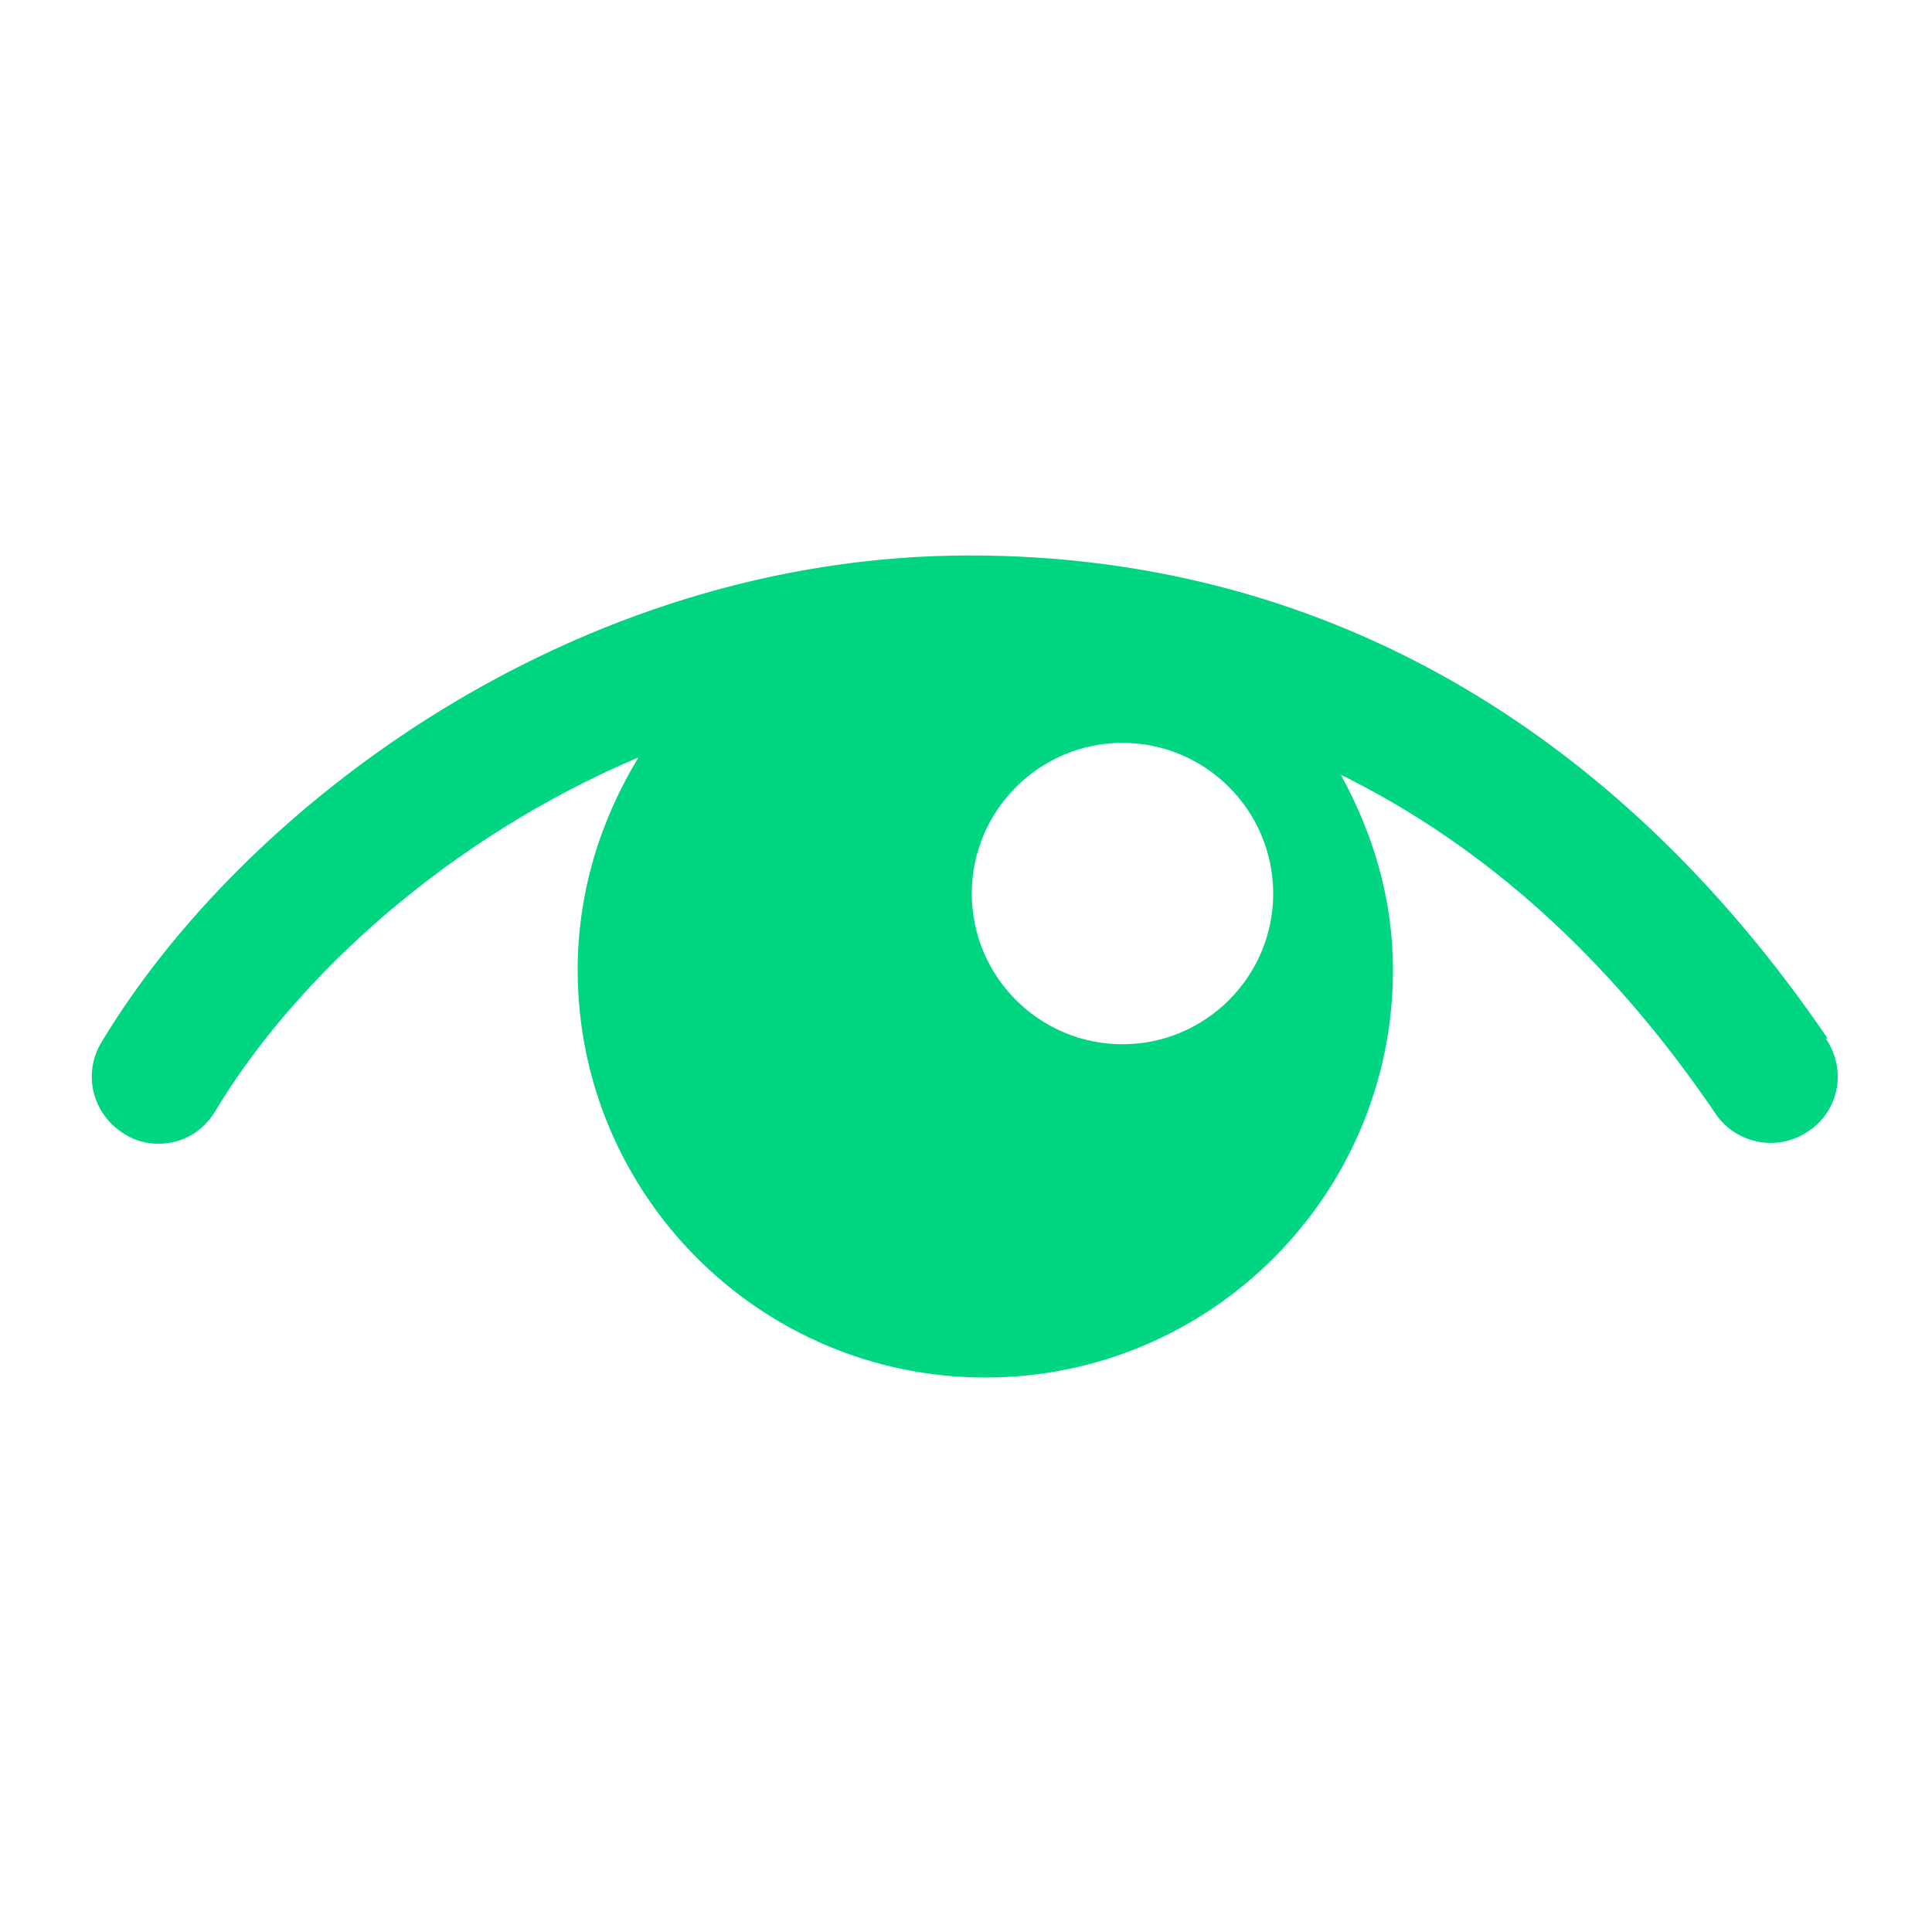
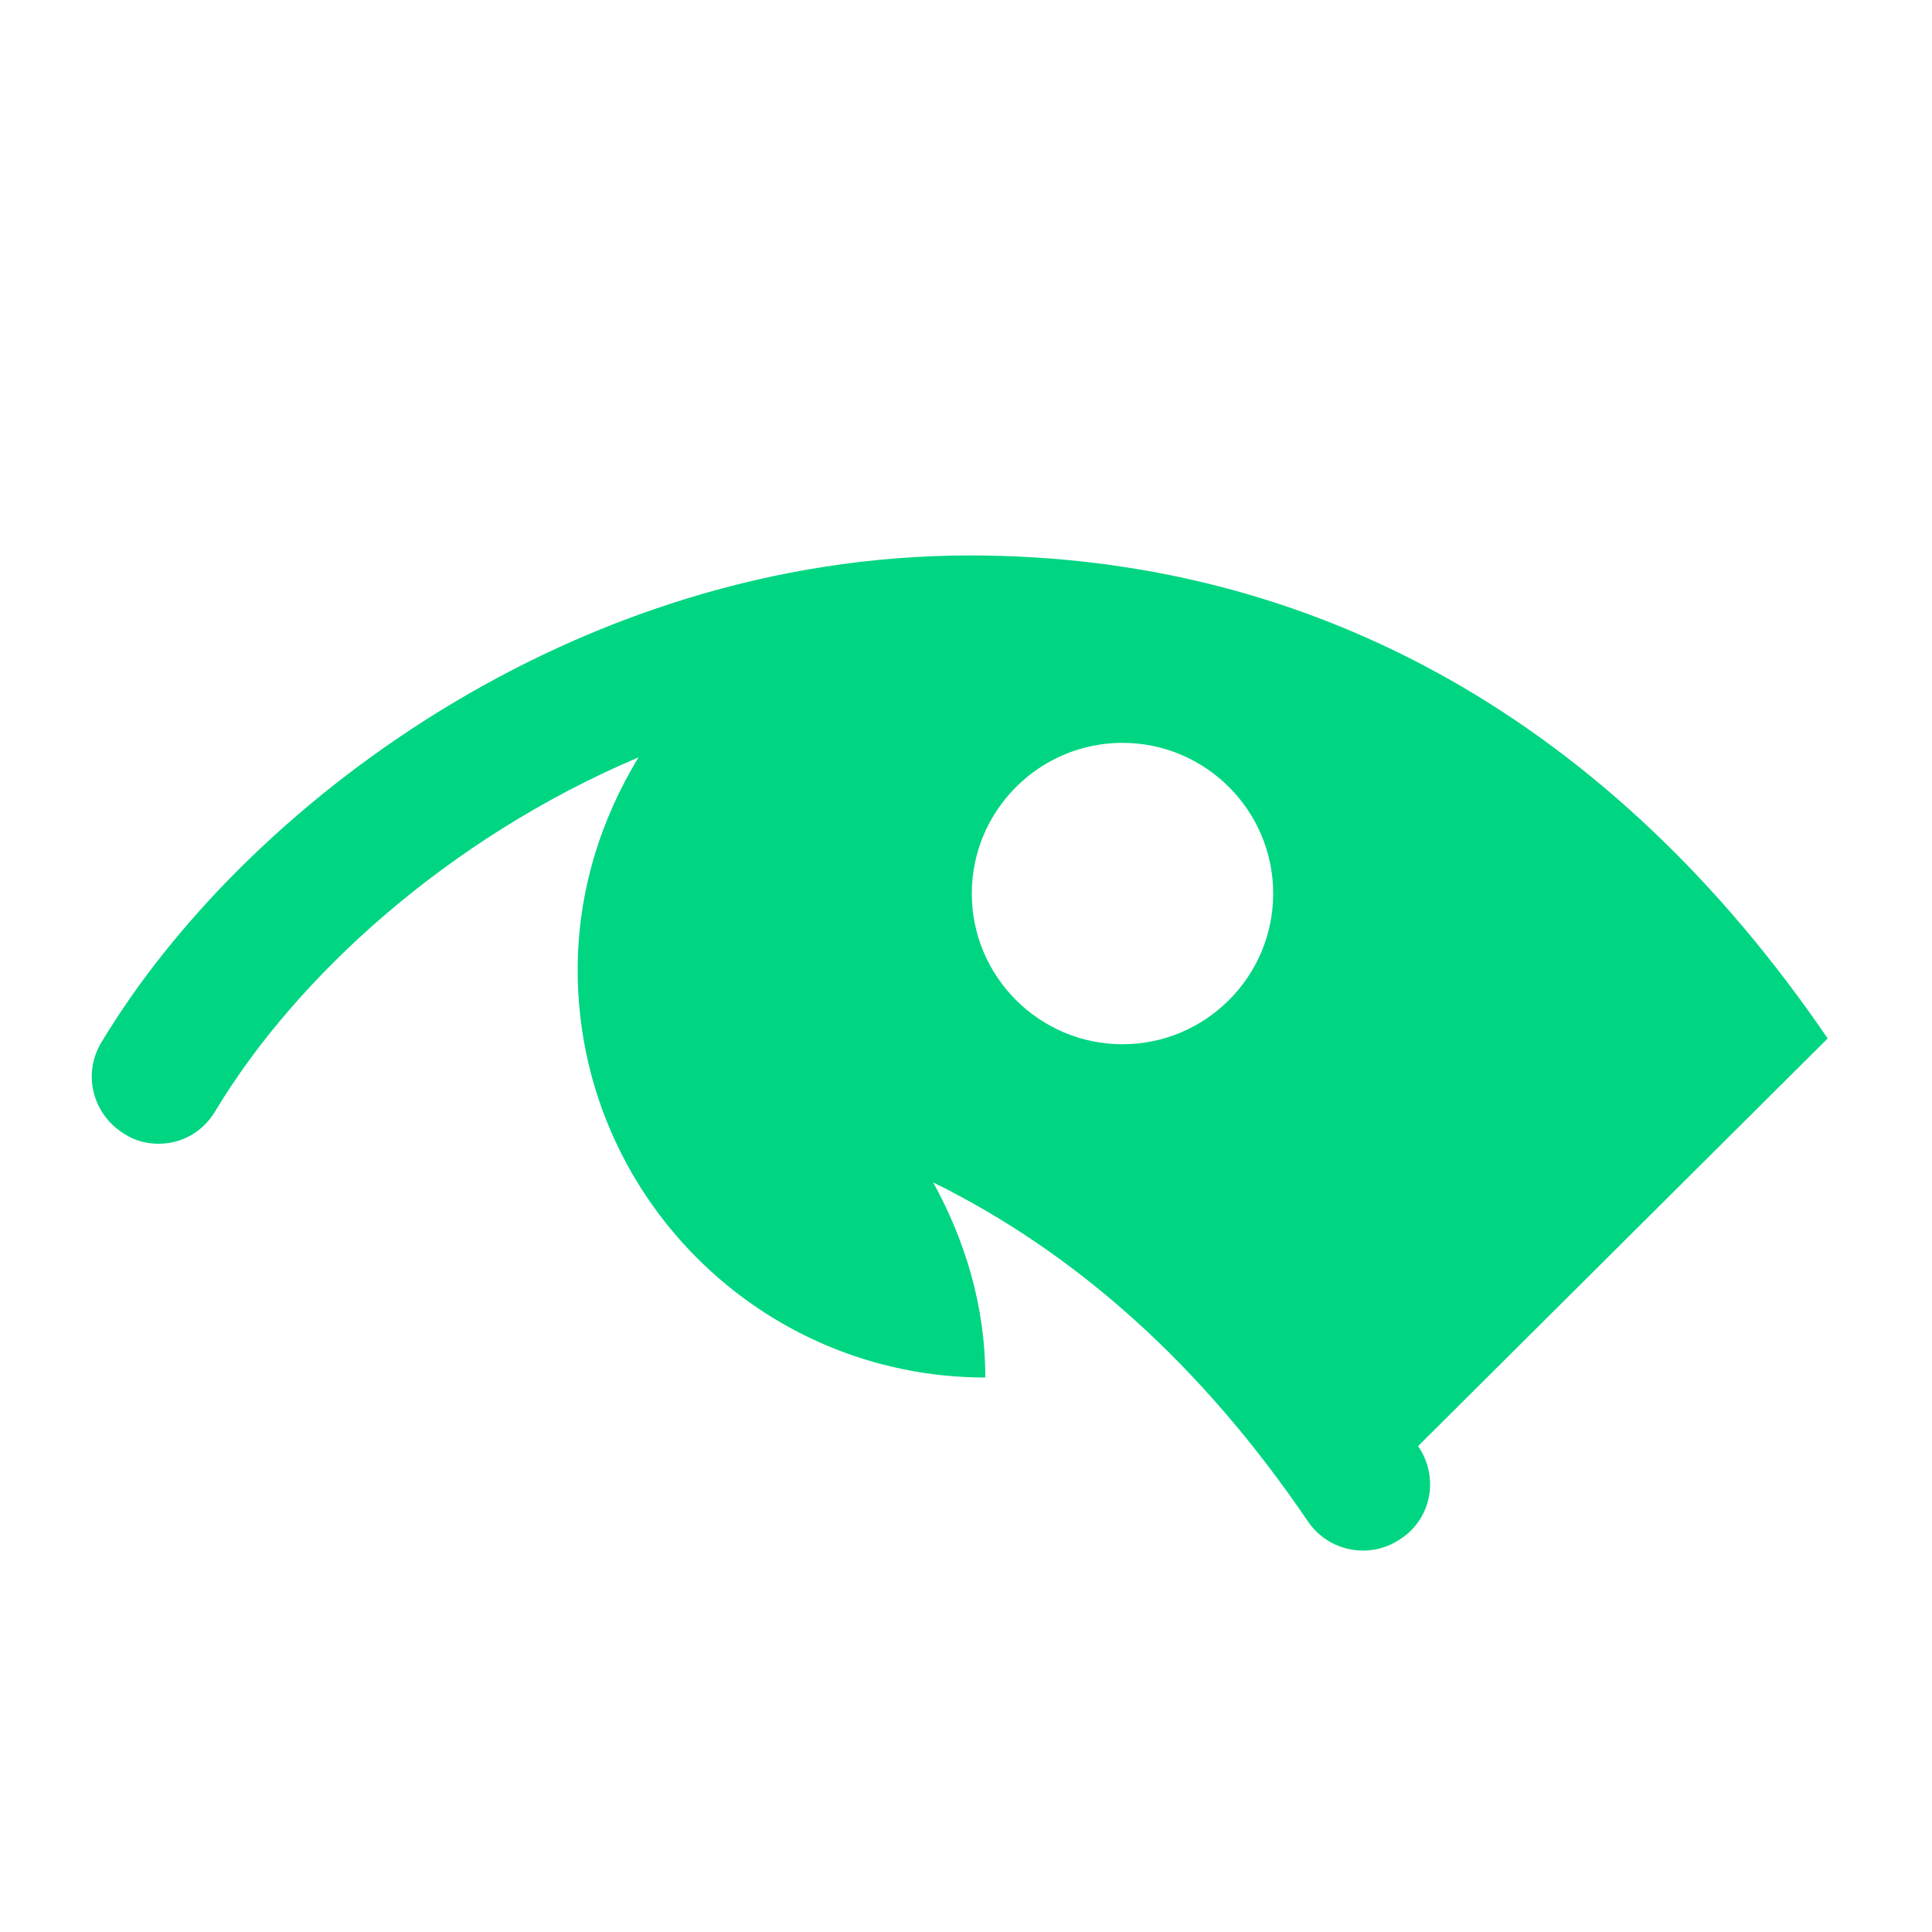
<svg xmlns="http://www.w3.org/2000/svg" id="Calque_1" viewBox="0 0 20 20">
  <defs>
    <style>      .cls-1 {        fill: #00d582;      }    </style>
  </defs>
-   <path class="cls-1" d="M18.92,10.75c-2.23-3.27-5.3-5-8.88-5-4.1,0-7.53,2.61-8.99,5.04-.2.33-.09.75.24.95.11.07.23.1.35.1.24,0,.46-.12.59-.34.83-1.38,2.4-2.82,4.38-3.66-.39.64-.63,1.39-.63,2.2,0,2.33,1.89,4.22,4.22,4.22s4.22-1.89,4.22-4.22c0-.74-.21-1.42-.54-2.02,1.48.73,2.78,1.89,3.88,3.51.21.31.64.4.96.18.32-.21.4-.64.18-.96ZM11.62,10.81c-.86,0-1.56-.7-1.56-1.56s.7-1.56,1.56-1.56,1.56.7,1.56,1.56-.7,1.56-1.56,1.56Z" />
+   <path class="cls-1" d="M18.92,10.75c-2.23-3.27-5.3-5-8.88-5-4.1,0-7.53,2.61-8.99,5.04-.2.33-.09.75.24.95.11.07.23.1.35.1.24,0,.46-.12.59-.34.83-1.38,2.4-2.82,4.38-3.66-.39.64-.63,1.39-.63,2.2,0,2.33,1.89,4.22,4.22,4.22c0-.74-.21-1.42-.54-2.02,1.48.73,2.78,1.89,3.88,3.51.21.31.64.4.96.18.32-.21.4-.64.18-.96ZM11.62,10.81c-.86,0-1.56-.7-1.56-1.56s.7-1.56,1.56-1.56,1.56.7,1.56,1.56-.7,1.56-1.56,1.56Z" />
</svg>